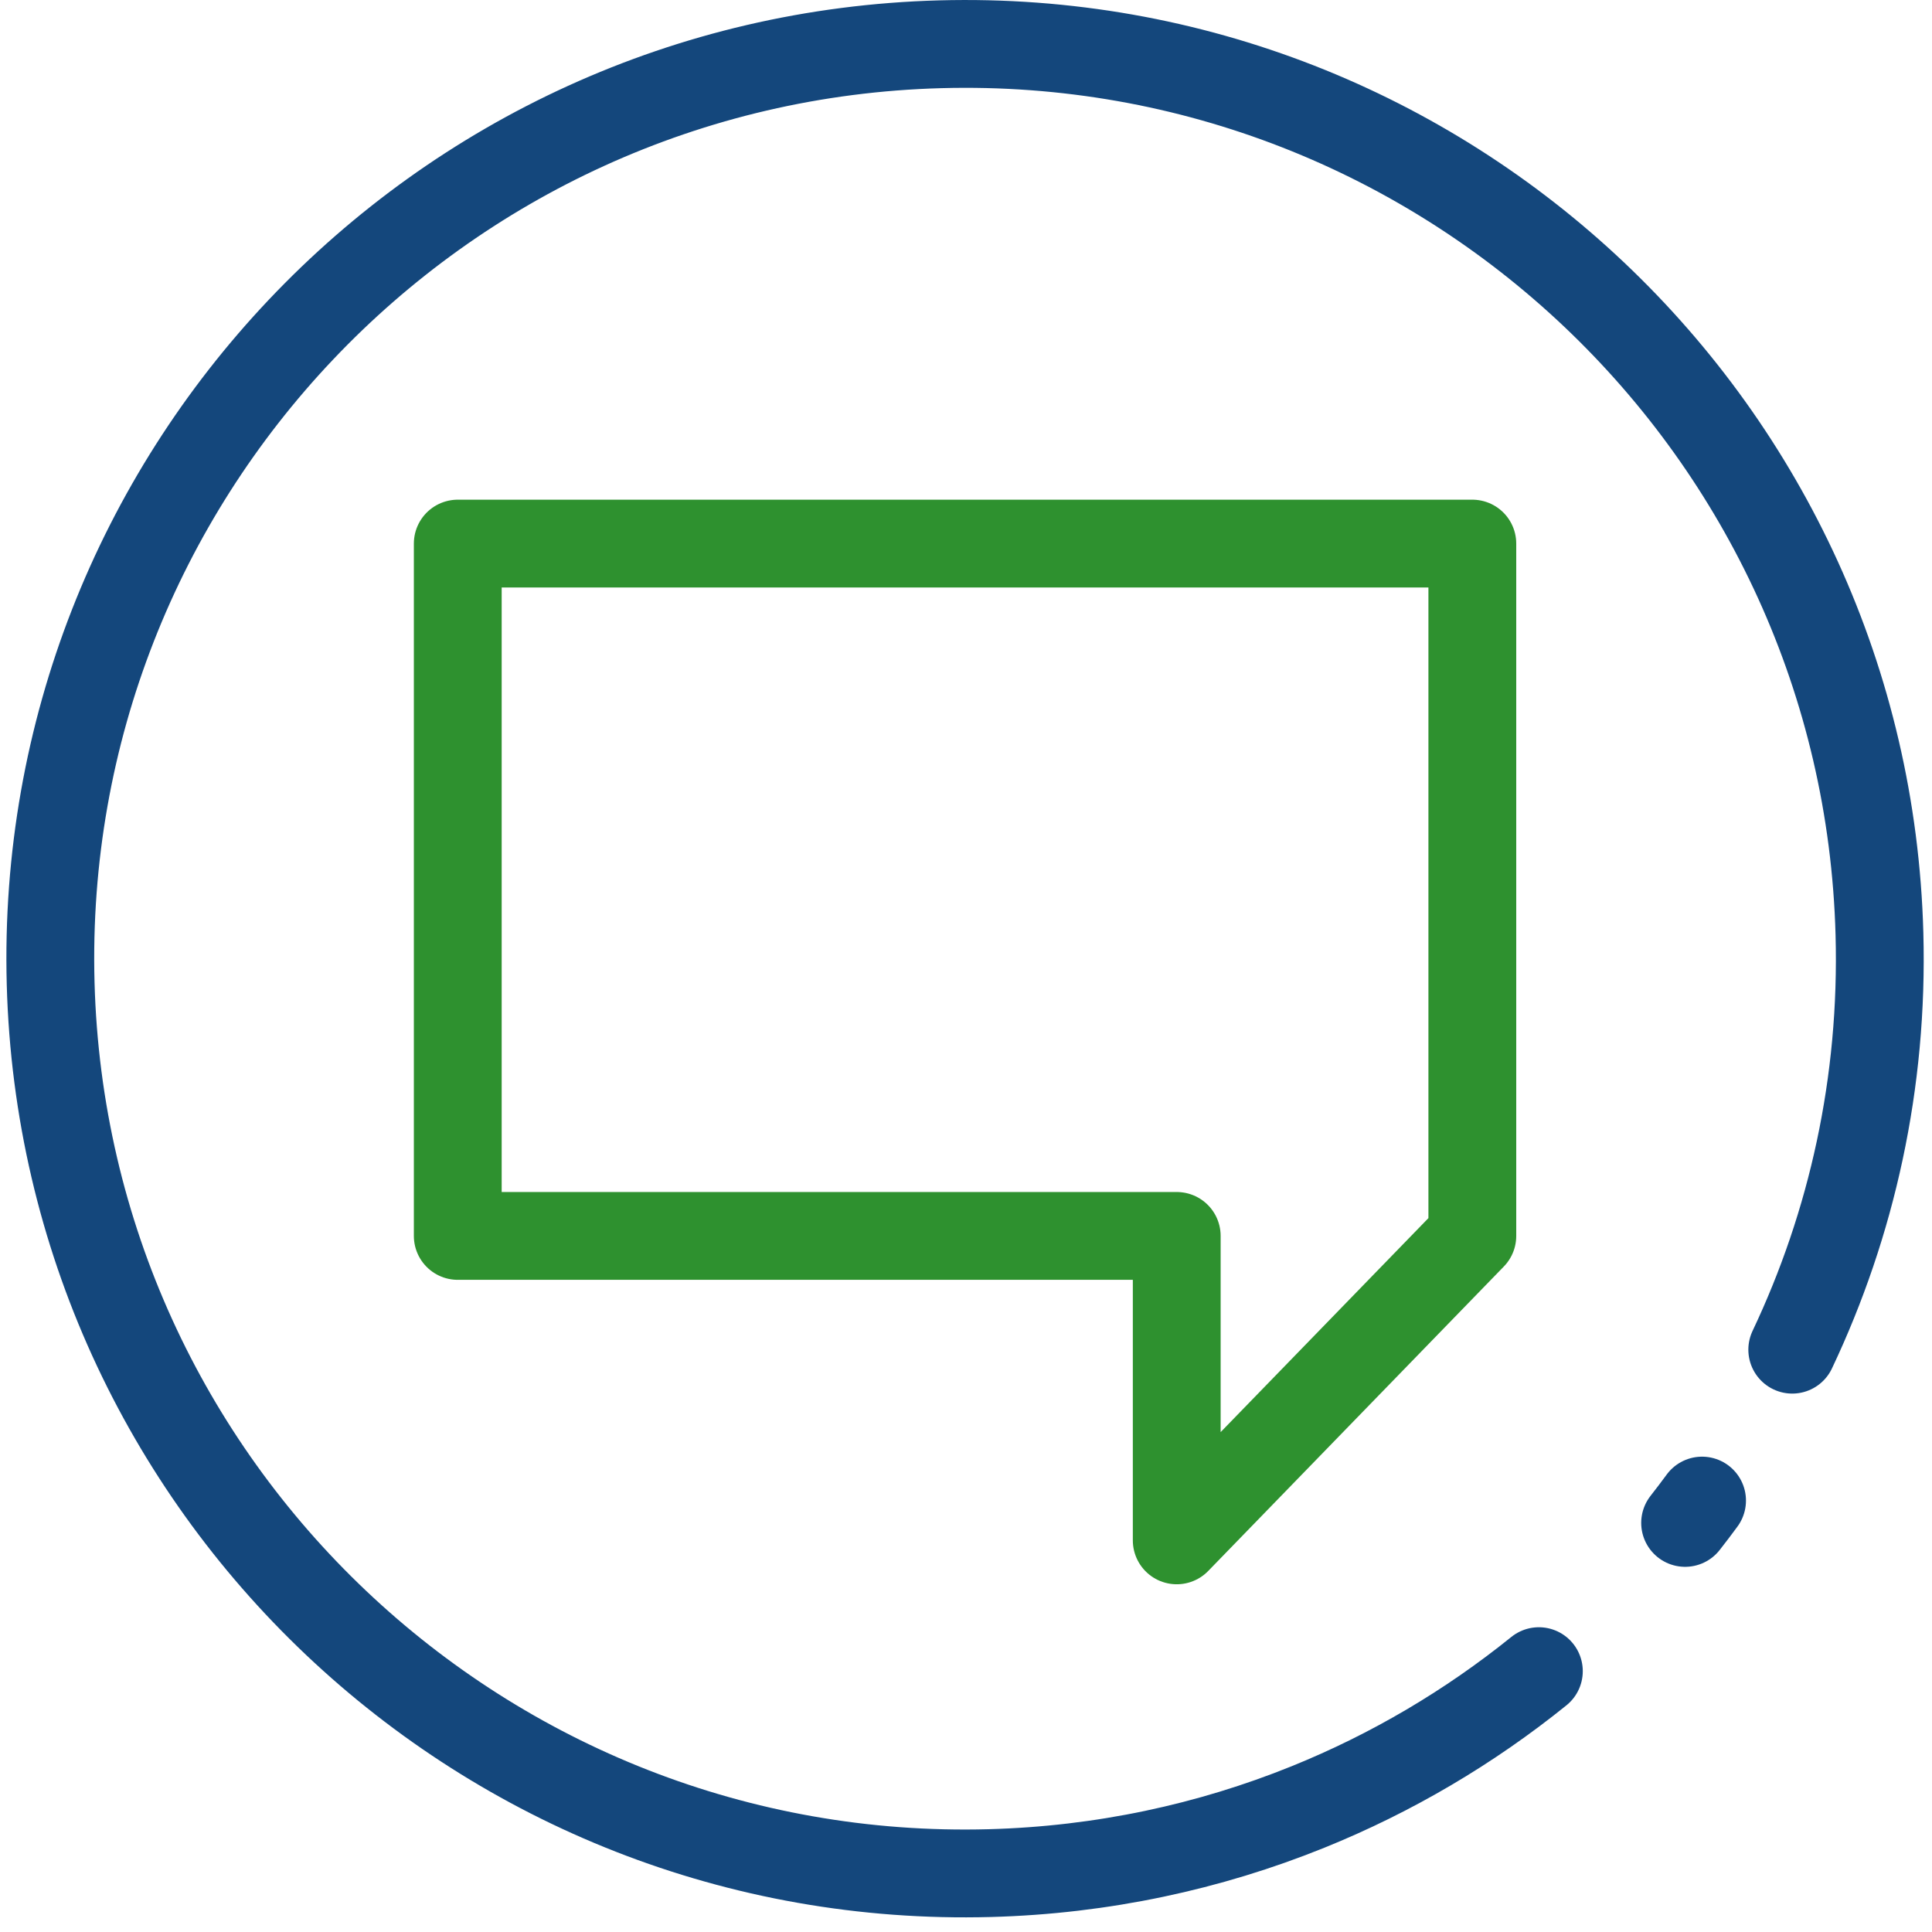
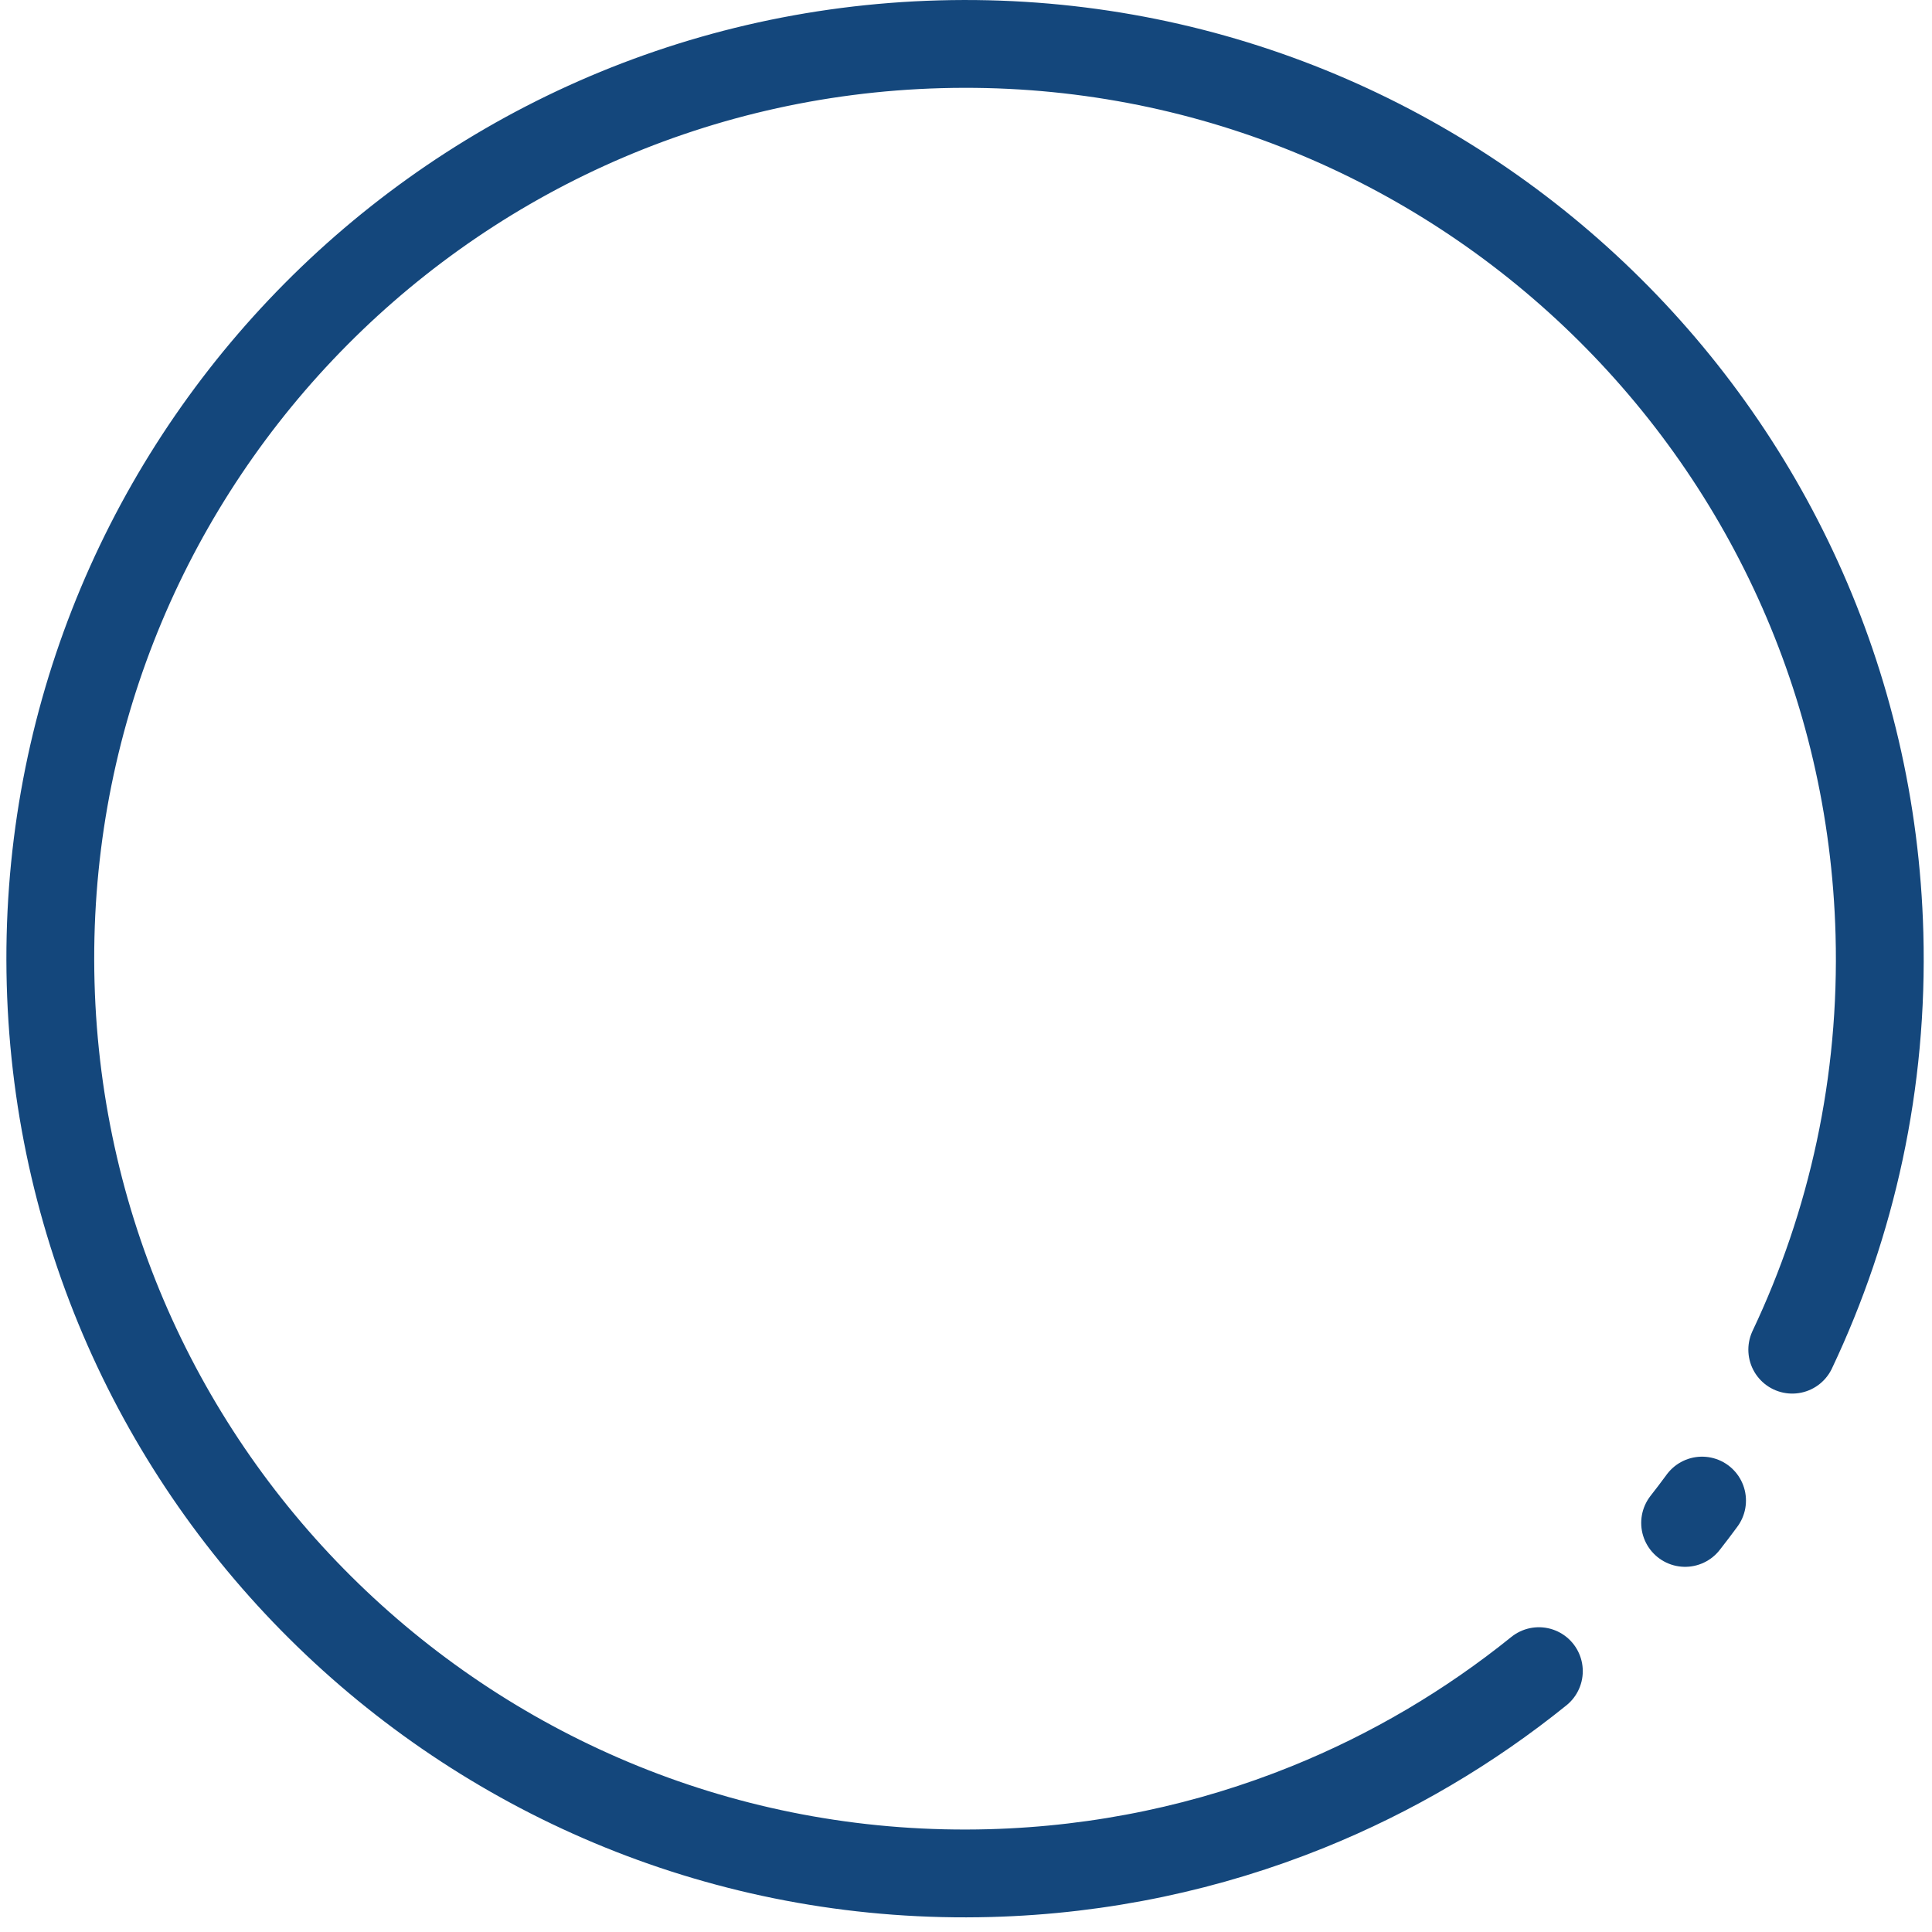
<svg xmlns="http://www.w3.org/2000/svg" width="66px" height="66px" viewBox="0 0 66 66" version="1.1">
  <title>ic-ouvidoria</title>
  <desc>Created with Sketch.</desc>
  <g id="Page-1" stroke="none" stroke-width="1" fill="none" fill-rule="evenodd" stroke-linecap="round" stroke-linejoin="round">
    <g id="Artboard" transform="translate(-221, -19)" stroke-width="3">
      <g id="ic-ouvidoria" transform="translate(222, 20)">
        <path d="M60.226,45.107 C62.262,40.81 63.344,35.981 63.205,30.902 C62.738,13.65 48.372,0.044 31.121,0.512 C13.869,0.981 0.262,15.346 0.73,32.598 C1.199,49.85 15.564,63.456 32.816,62.988 C36.655,62.884 40.313,62.091 43.676,60.732 C46.546,59.572 49.202,58 51.57,56.089" id="Stroke-114" stroke="#14477C" />
        <path d="M56.566,51.025 C56.763,50.774 56.956,50.52 57.145,50.262" id="Stroke-116" stroke="#14477C" />
-         <polygon id="Stroke-118" stroke="#2E912F" points="49.297 41.221 39.199 51.621 39.199 41.221 14.638 41.221 14.638 17.57 49.297 17.57" />
      </g>
    </g>
  </g>
</svg>